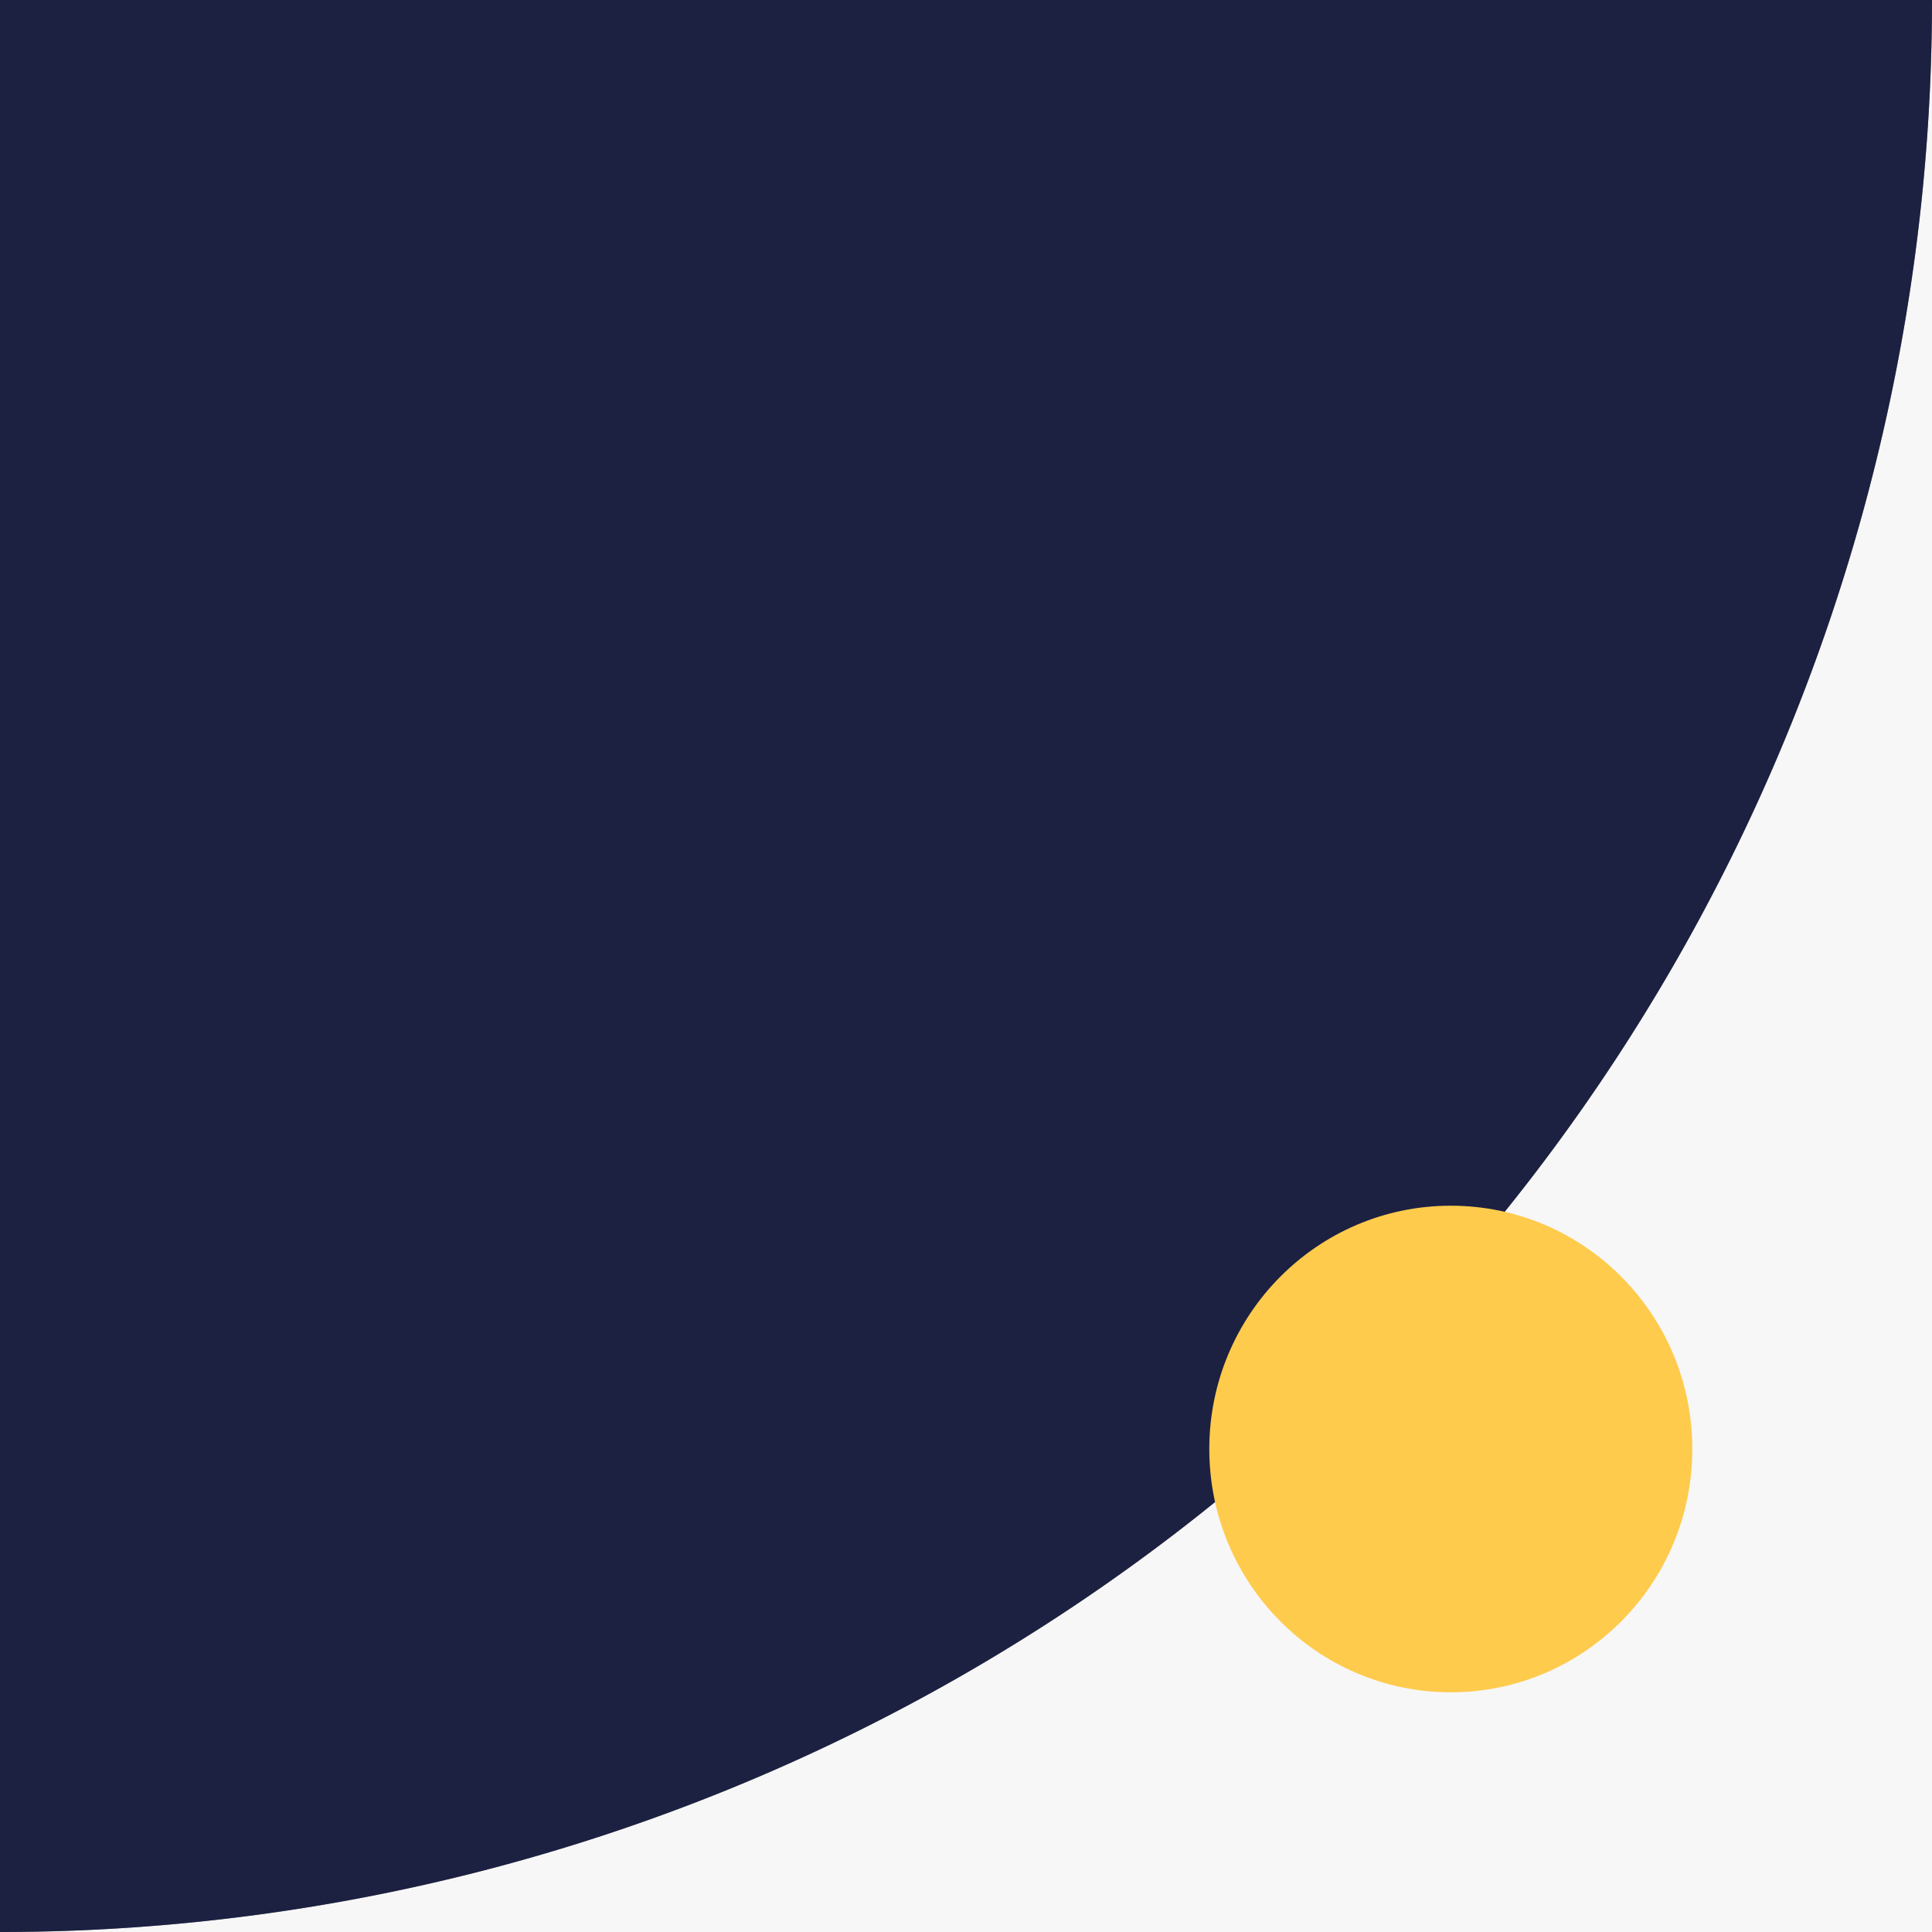
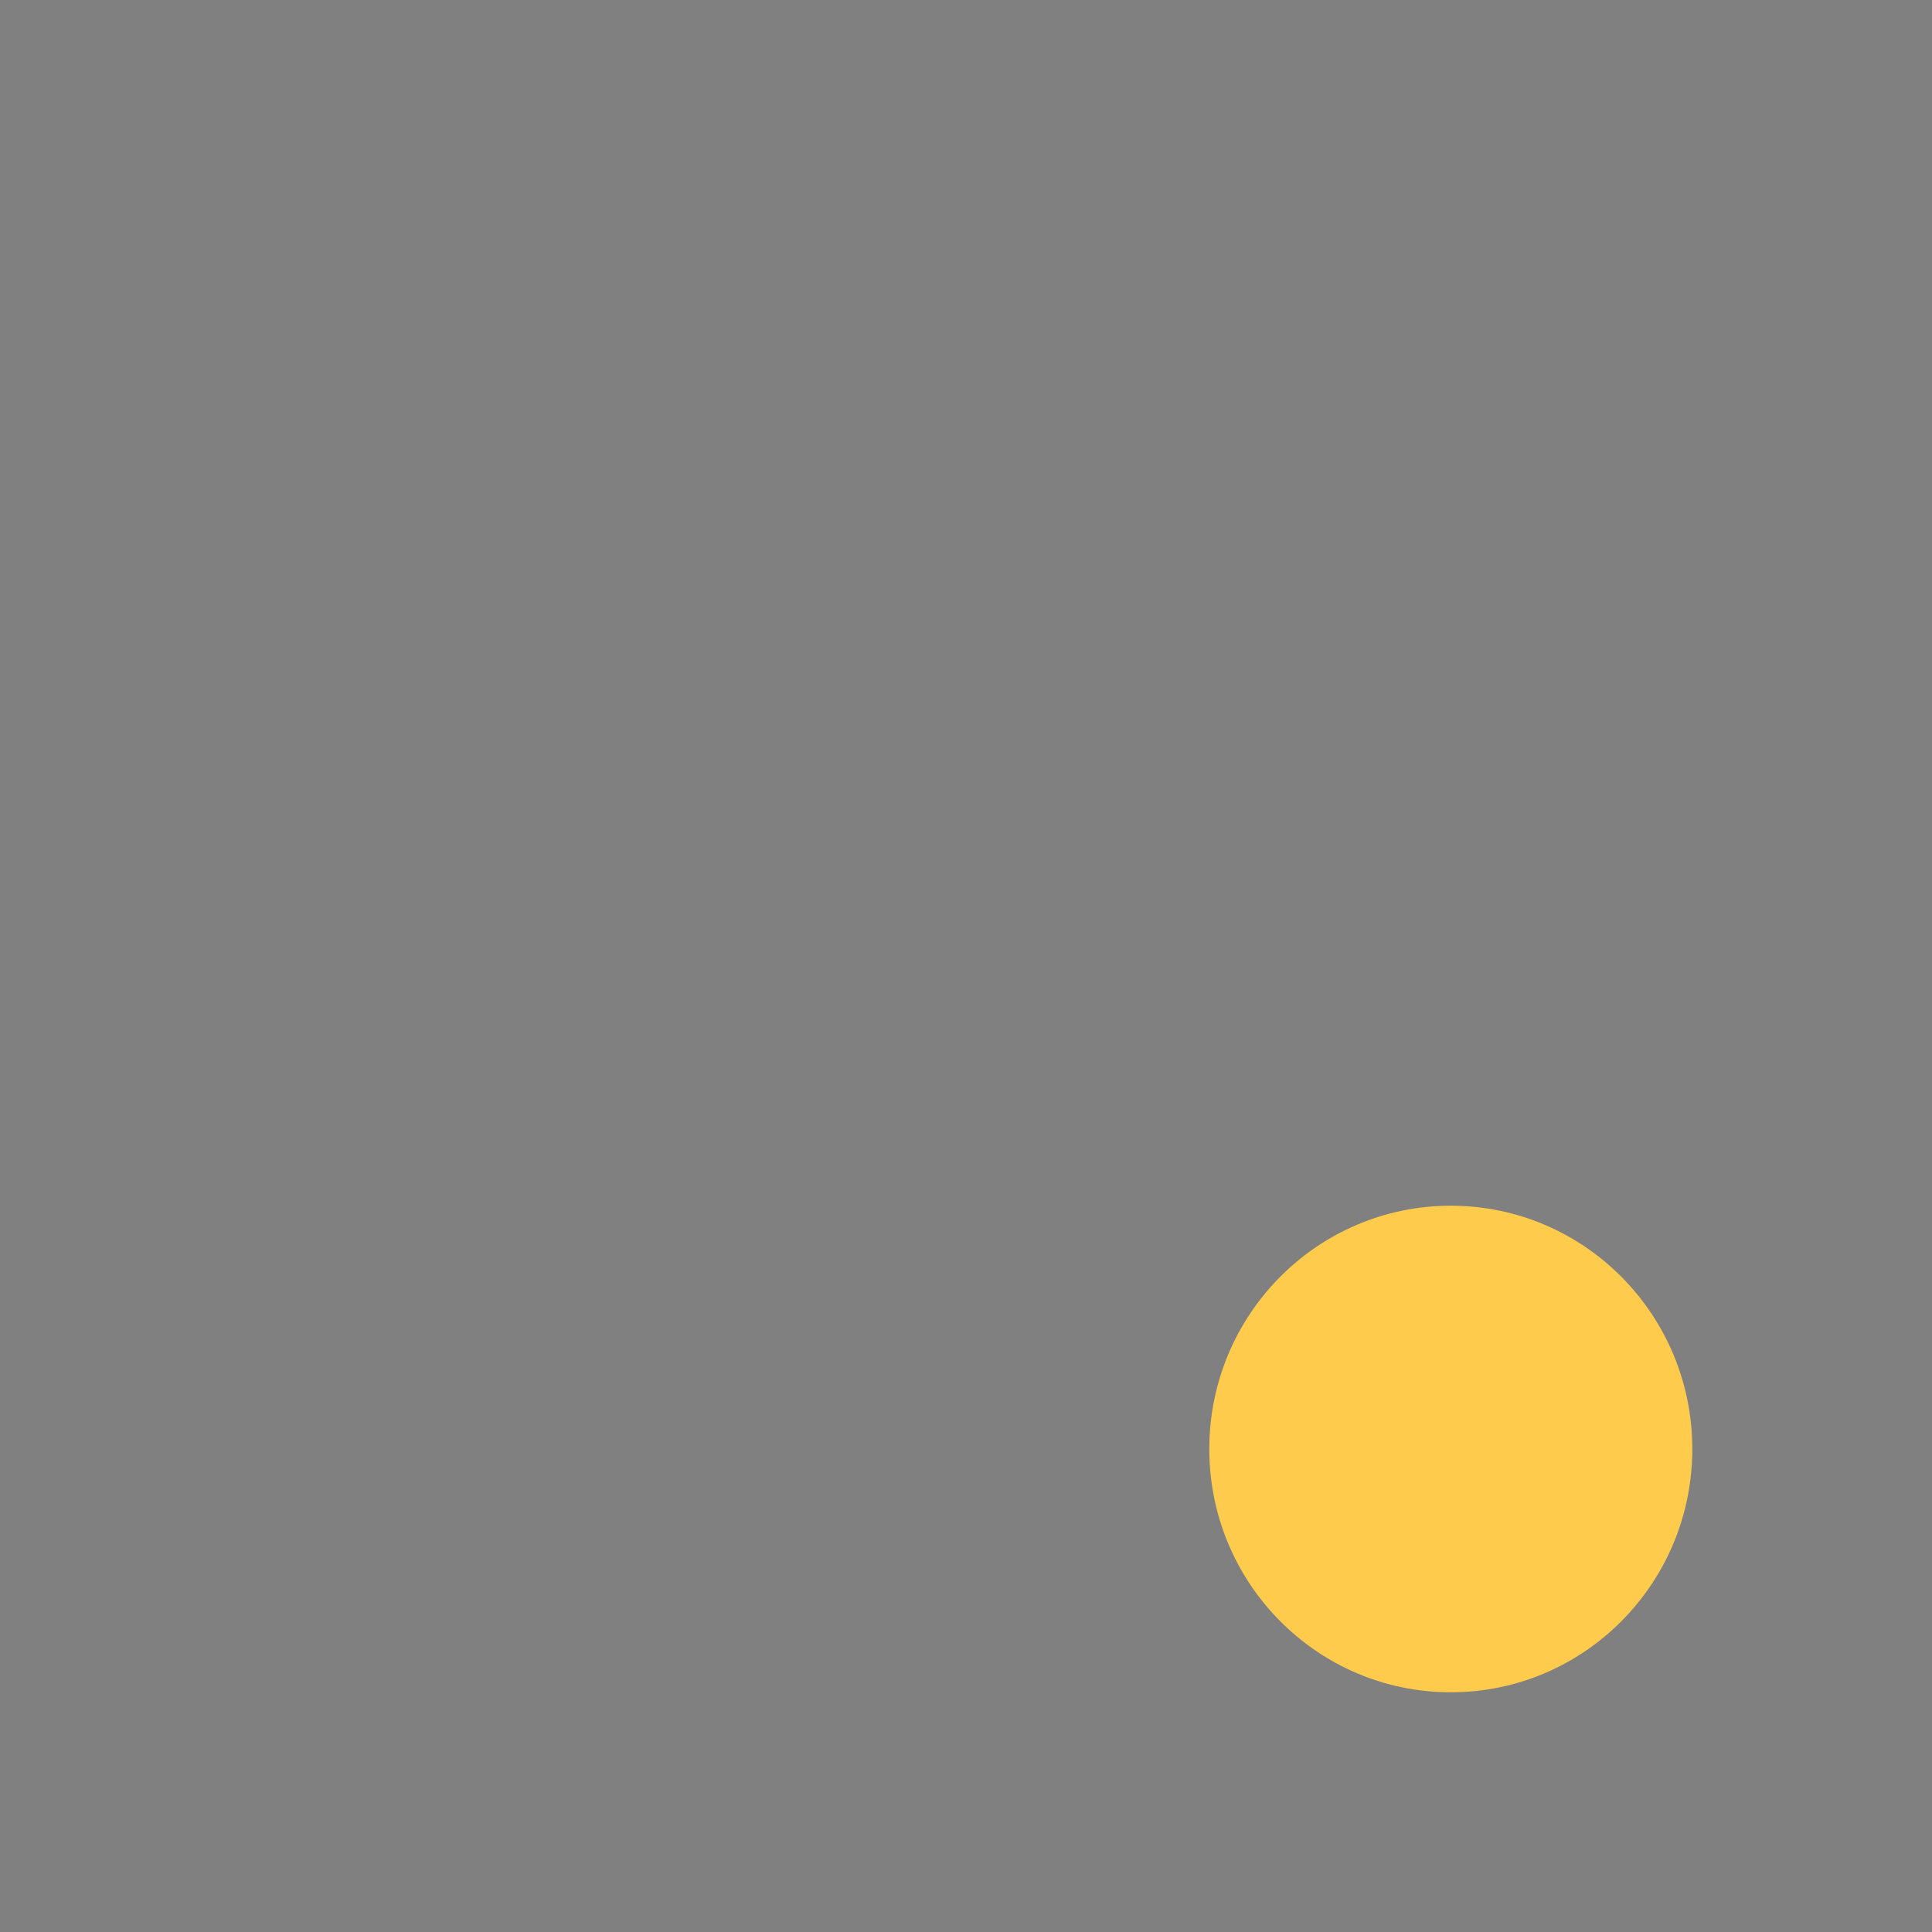
<svg xmlns="http://www.w3.org/2000/svg" width="147.333" height="147.333" viewBox="0 0 147.333 147.333">
  <rect x="0" y="0" width="147.333" height="147.333" fill="#808080" stroke="none" />
  <g id="Group_121" data-name="Group 121" transform="translate(0 0)">
-     <path id="Path_597" data-name="Path 597" d="M0,147.333H147.333V0A147.333,147.333,0,0,1,0,147.333" fill="#f7f7f7" />
-     <path id="Intersection_1" data-name="Intersection 1" d="M-2290,2797.333V2650h147.333A147.338,147.338,0,0,1-2290,2797.333Z" transform="translate(2290 -2650)" fill="#1c2142" />
    <ellipse id="Ellipse_6392" data-name="Ellipse 6392" cx="18.417" cy="18.553" rx="18.417" ry="18.553" transform="translate(92.22 91.947)" fill="#fecb4c" />
  </g>
</svg>